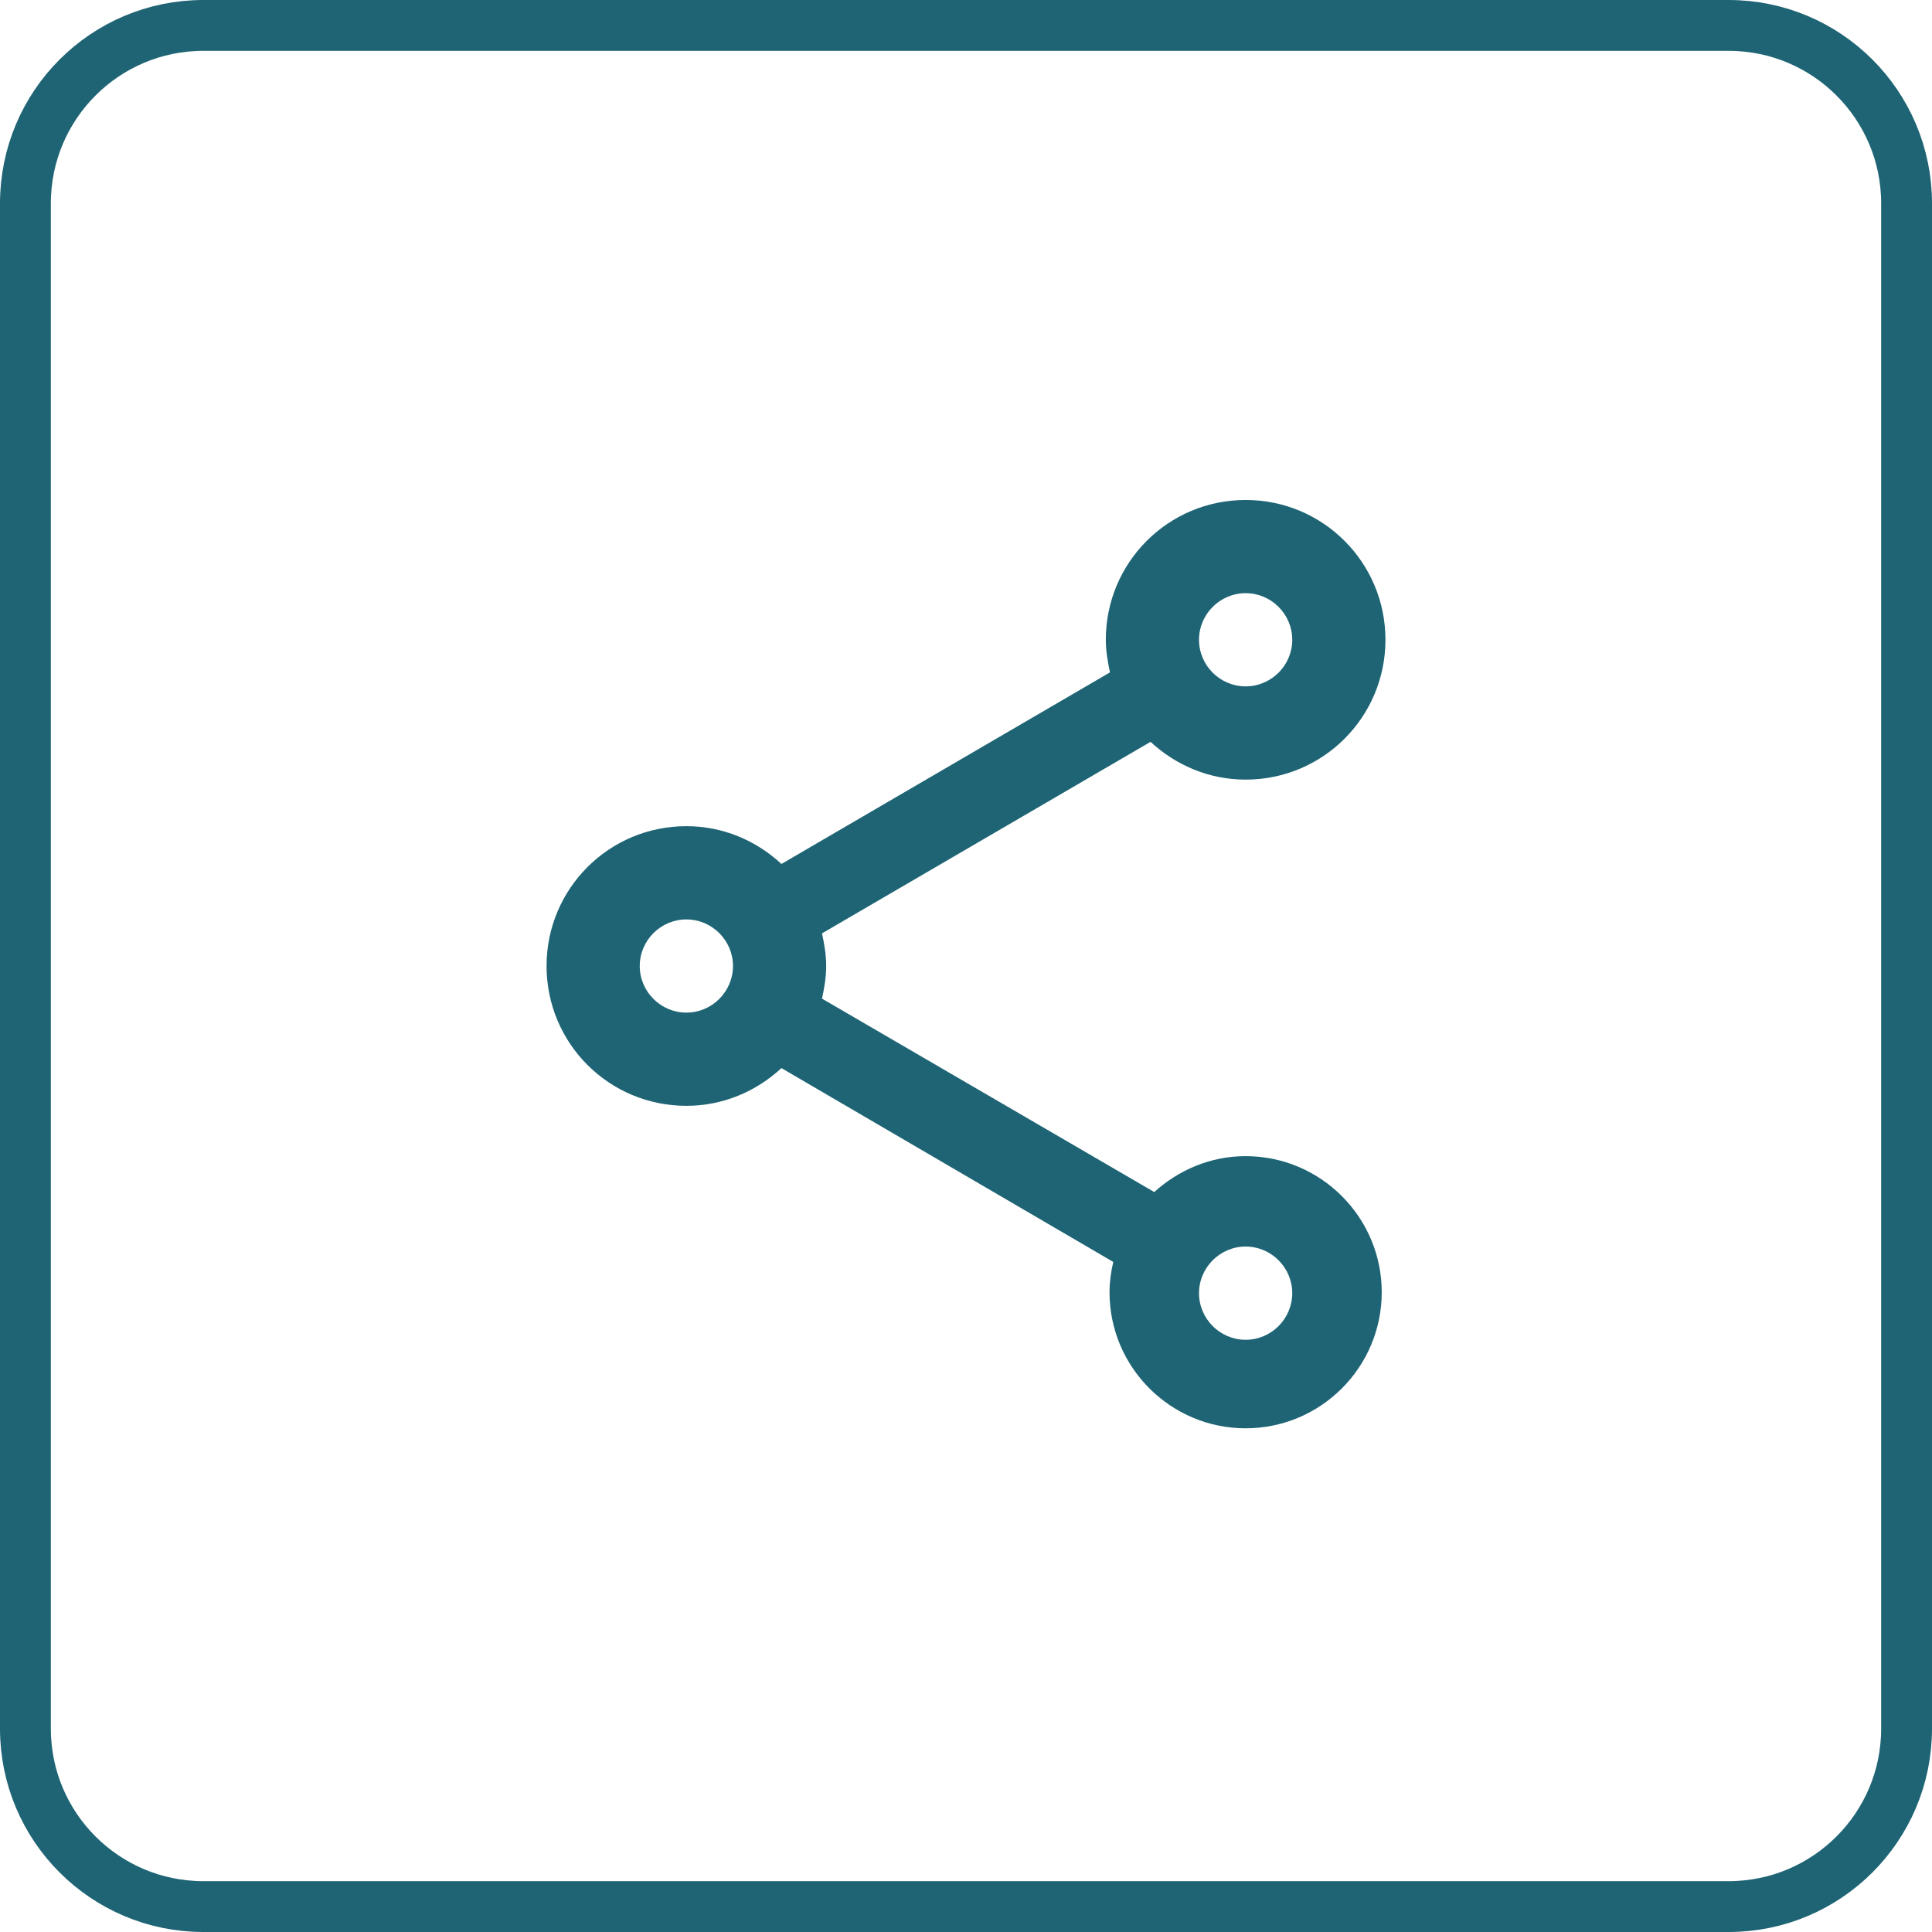
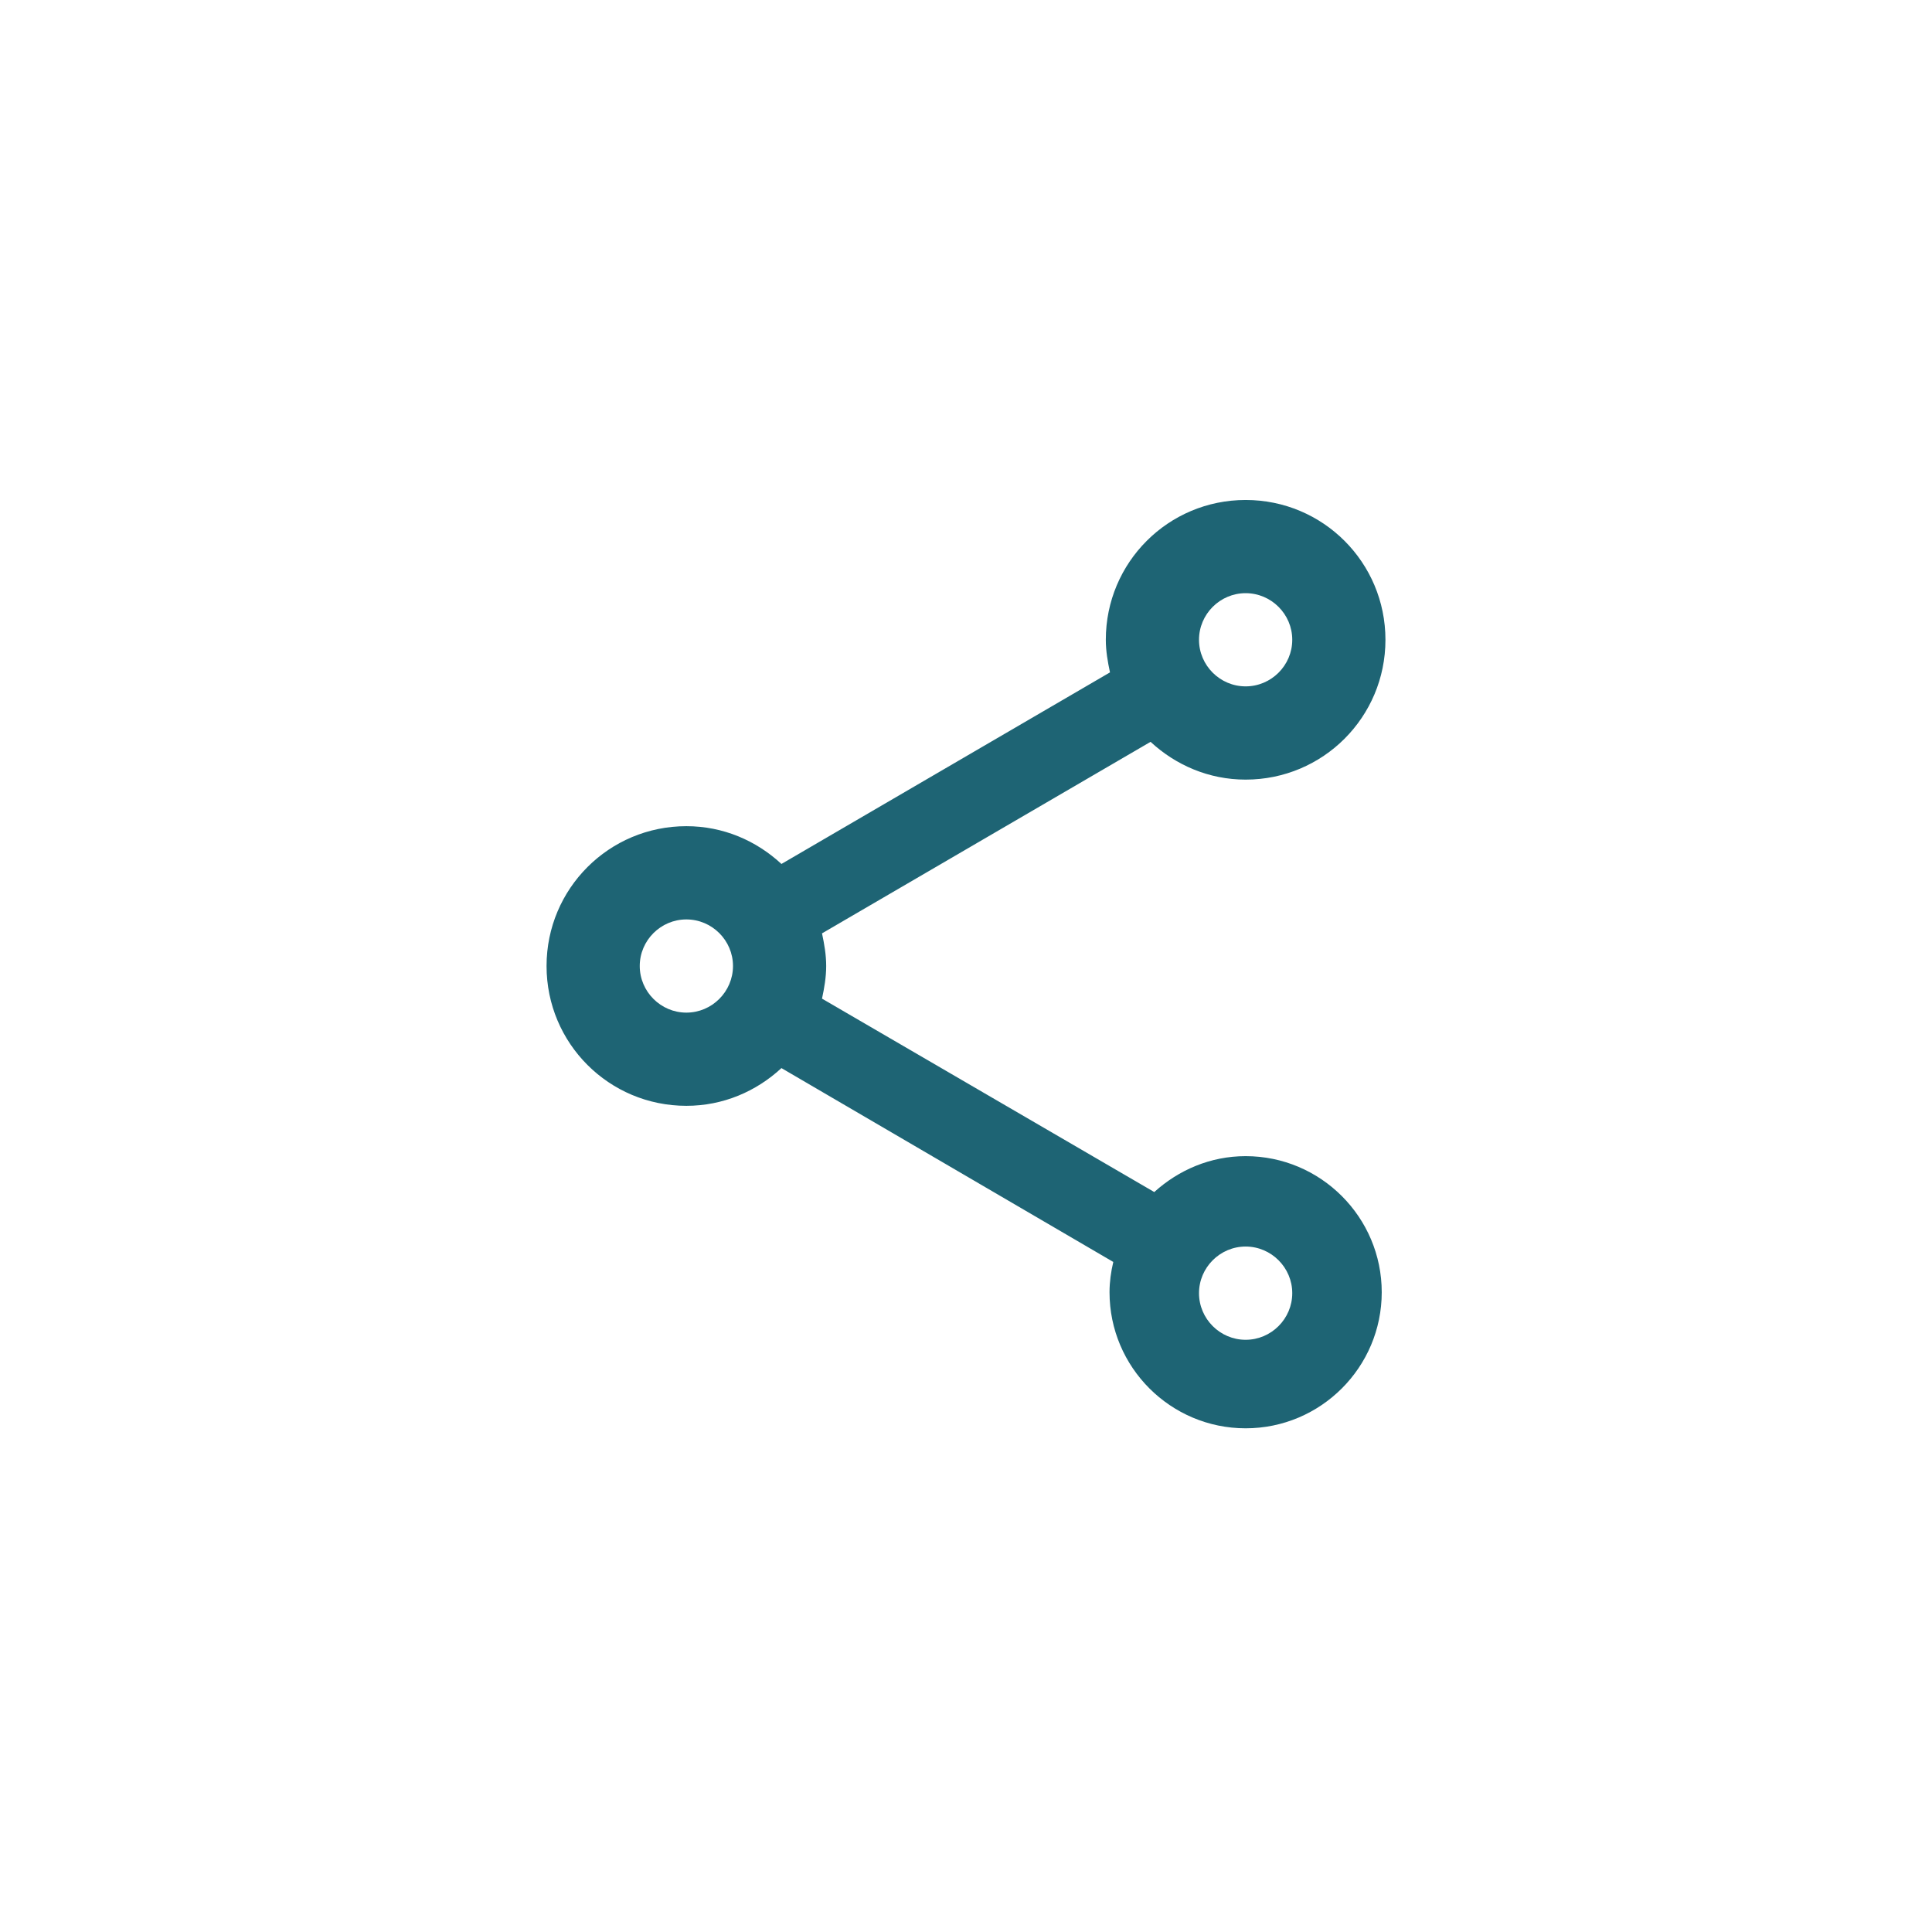
<svg xmlns="http://www.w3.org/2000/svg" width="38" height="38" viewBox="0 0 38 38" fill="none">
-   <path d="M4 0.5H34C35.933 0.5 37.5 2.067 37.5 4V34C37.5 35.933 35.933 37.5 34 37.5H4C2.067 37.5 0.5 35.933 0.5 34V4C0.5 2.067 2.067 0.5 4 0.5Z" stroke="#1E6474" />
  <path d="M24.5 22.74C23.803 22.74 23.18 23.015 22.703 23.446L16.168 19.642C16.213 19.431 16.25 19.22 16.25 19C16.25 18.78 16.213 18.569 16.168 18.358L22.63 14.591C23.125 15.049 23.776 15.334 24.5 15.334C26.022 15.334 27.25 14.105 27.25 12.584C27.25 11.062 26.022 9.834 24.5 9.834C22.978 9.834 21.75 11.062 21.75 12.584C21.75 12.803 21.787 13.014 21.832 13.225L15.37 16.993C14.875 16.534 14.224 16.25 13.5 16.25C11.978 16.25 10.75 17.479 10.75 19C10.75 20.522 11.978 21.75 13.5 21.75C14.224 21.75 14.875 21.466 15.37 21.008L21.897 24.821C21.851 25.014 21.823 25.215 21.823 25.417C21.823 26.893 23.024 28.093 24.5 28.093C25.976 28.093 27.177 26.893 27.177 25.417C27.177 23.941 25.976 22.74 24.5 22.74ZM24.5 11.667C25.004 11.667 25.417 12.079 25.417 12.584C25.417 13.088 25.004 13.5 24.5 13.5C23.996 13.5 23.583 13.088 23.583 12.584C23.583 12.079 23.996 11.667 24.5 11.667ZM13.5 19.917C12.996 19.917 12.583 19.504 12.583 19C12.583 18.496 12.996 18.084 13.5 18.084C14.004 18.084 14.417 18.496 14.417 19C14.417 19.504 14.004 19.917 13.5 19.917ZM24.5 26.352C23.996 26.352 23.583 25.939 23.583 25.435C23.583 24.931 23.996 24.518 24.5 24.518C25.004 24.518 25.417 24.931 25.417 25.435C25.417 25.939 25.004 26.352 24.5 26.352Z" fill="#1E6474" />
</svg>